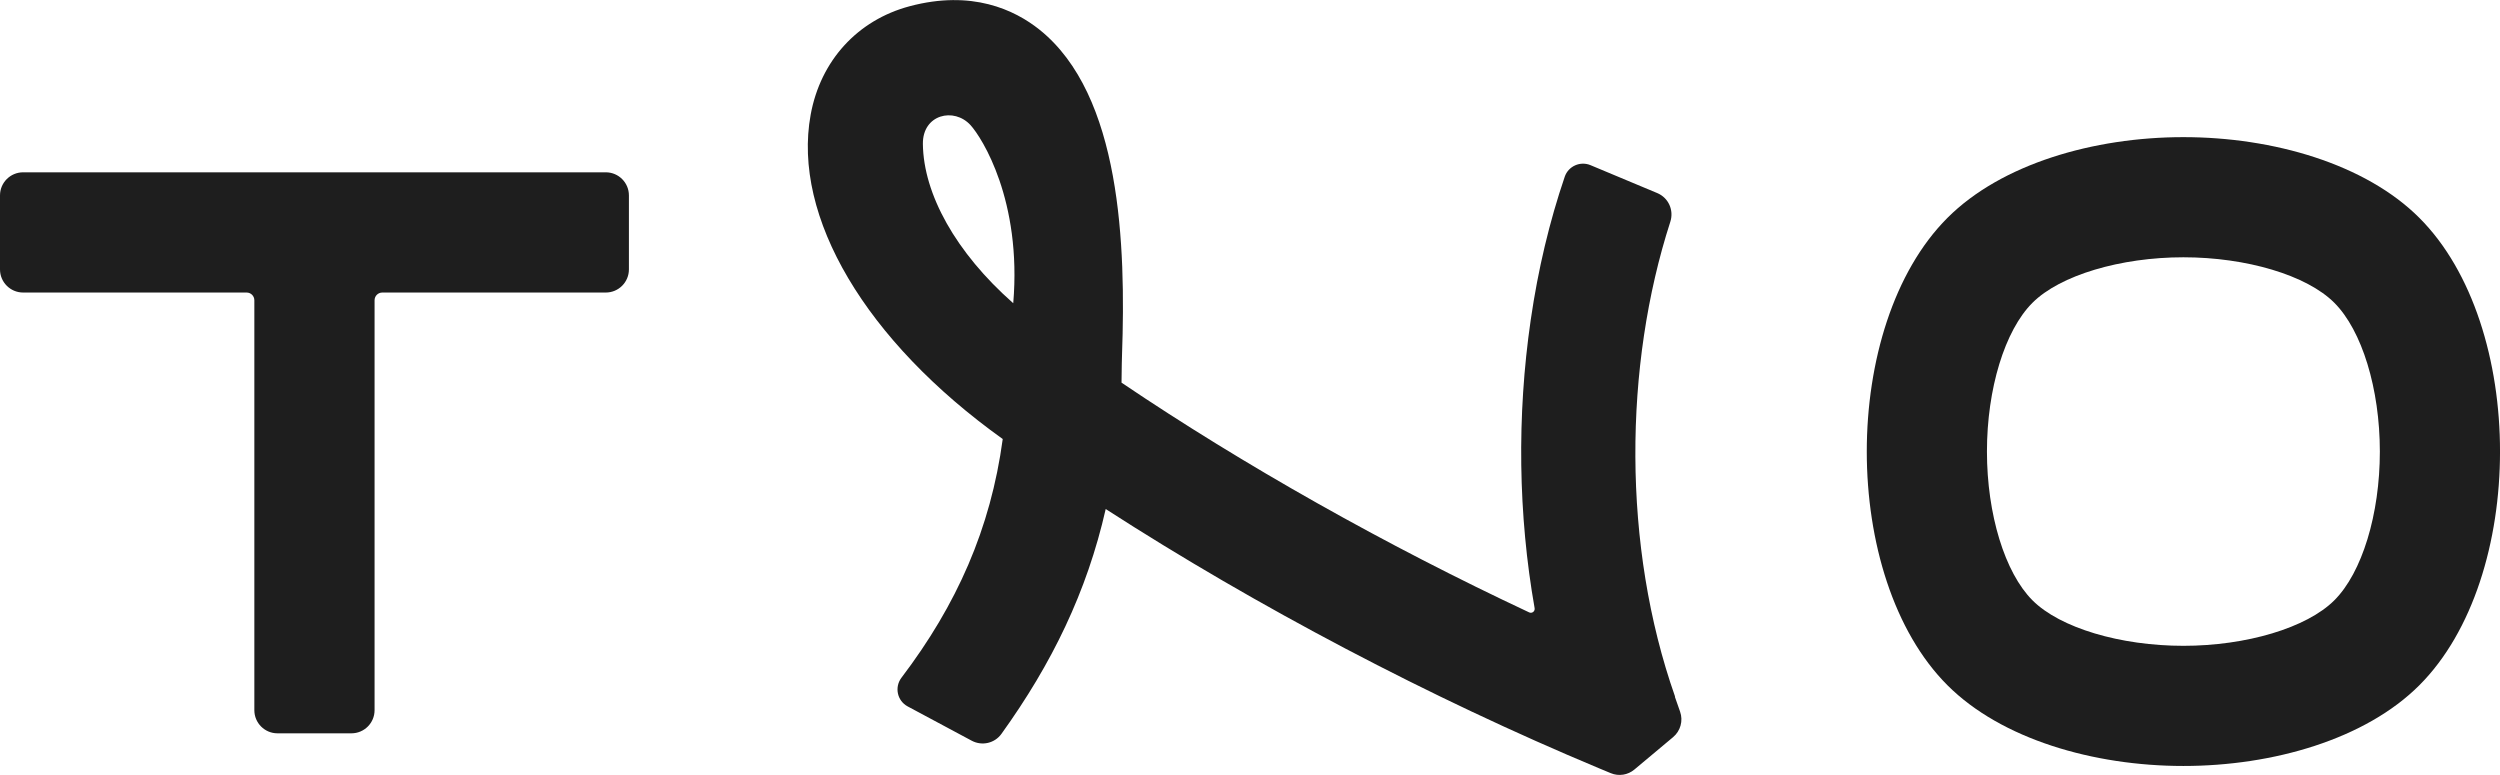
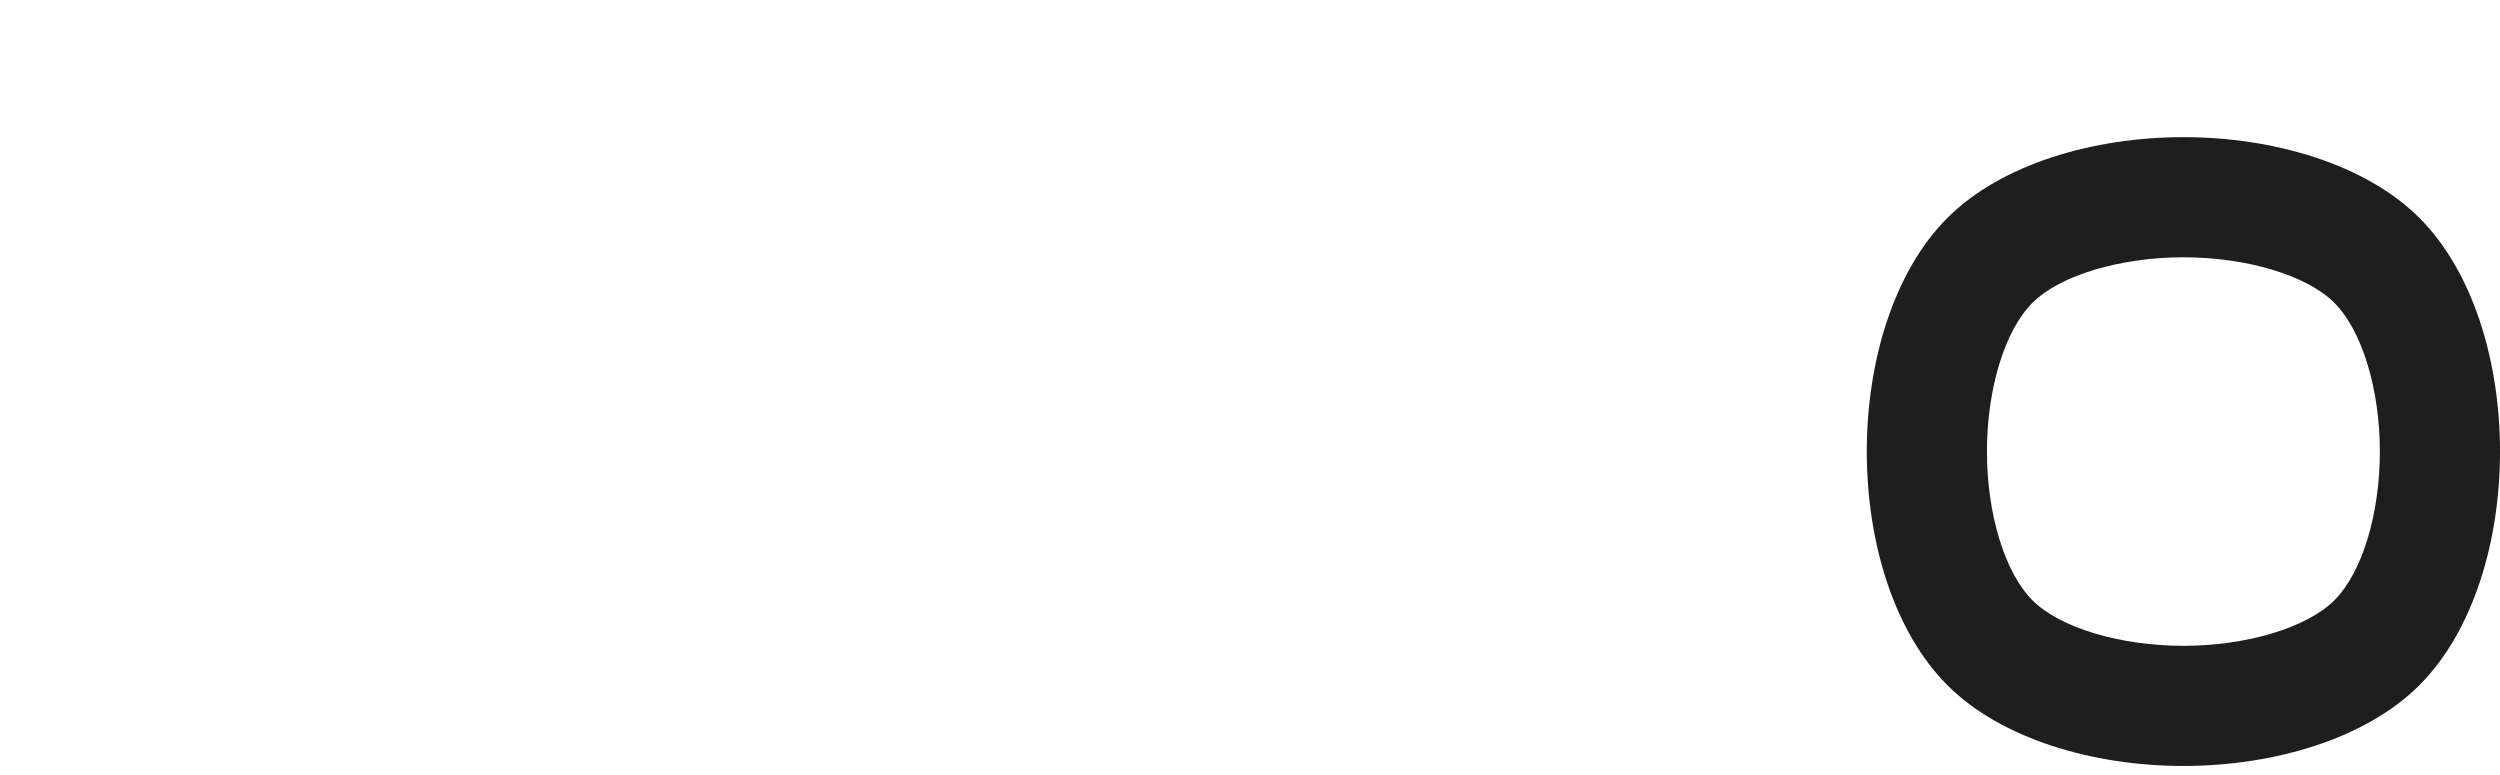
<svg xmlns="http://www.w3.org/2000/svg" id="_レイヤー_2" data-name="レイヤー 2" viewBox="0 0 297.14 92.08">
  <defs>
    <style>
      .cls-1 {
        fill: #1e1e1e;
      }
    </style>
  </defs>
  <g id="_レイヤー_1-2" data-name="レイヤー 1">
    <g>
-       <path class="cls-1" d="M71.99,20.48H2.75c-1.52,0-2.75,1.23-2.75,2.75v8.79c0,1.52,1.23,2.75,2.75,2.75h26.56c.51,0,.92.41.92.92v48.72c0,1.52,1.23,2.75,2.75,2.75h8.79c1.52,0,2.75-1.23,2.75-2.75v-48.72c0-.51.41-.92.92-.92h26.56c1.52,0,2.75-1.23,2.75-2.75v-8.79c0-1.52-1.23-2.75-2.75-2.75Z" />
      <path class="cls-1" d="M259.51,30.58c7.46,0,14.66,2.12,17.94,5.41,3.28,3.28,5.41,10.22,5.41,17.68s-2.12,14.4-5.41,17.68c-3.28,3.28-10.48,5.41-17.94,5.41s-14.66-2.12-17.94-5.41c-3.28-3.28-5.41-10.22-5.41-17.68s2.12-14.4,5.41-17.68c3.28-3.28,10.48-5.41,17.94-5.41h0ZM259.51,16.3c-10.69,0-21.65,3.2-28.04,9.59-12.79,12.79-12.79,42.78,0,55.56,6.39,6.39,17.35,9.59,28.04,9.59s21.65-3.2,28.04-9.59c12.79-12.79,12.79-42.78,0-55.56-6.39-6.39-17.35-9.59-28.04-9.59h0Z" />
-       <path class="cls-1" d="M199.09,82.79c-6.3-17.91-6.09-39.34-.56-56.44.44-1.37-.22-2.84-1.55-3.4l-7.94-3.32c-1.22-.51-2.63.12-3.06,1.37-1.81,5.31-3.17,11.01-4.04,17-1.67,11.46-1.49,23.23.46,34.29.06.37-.31.65-.64.5-17.03-7.98-33.93-17.5-48.46-27.31.02-.74.03-1.47.03-2.21,0-.24.02-.63.03-1.15.45-12.85-.08-30.84-9.83-38.61-2.95-2.35-8.02-4.74-15.41-2.77-6.2,1.65-10.6,6.47-11.77,12.9-2.21,12.11,6.54,26.89,22.83,38.54h0c-1.44,10.66-5.46,19.71-12.03,28.36-.86,1.13-.52,2.75.73,3.42l7.62,4.08c1.22.65,2.73.3,3.53-.82,5.99-8.33,10.16-16.88,12.39-26.72,17.89,11.54,38.6,22.45,58.65,30.82l1.37.57c.95.4,2.04.23,2.82-.43l4.6-3.85c.88-.74,1.21-1.94.83-3.02l-.62-1.77ZM109.69,17.1c-.04-3.5,3.7-4.39,5.67-2.22,1.36,1.5,6.1,8.95,5.07,21.16-6.85-6.04-10.67-12.99-10.74-18.93Z" />
    </g>
  </g>
</svg>